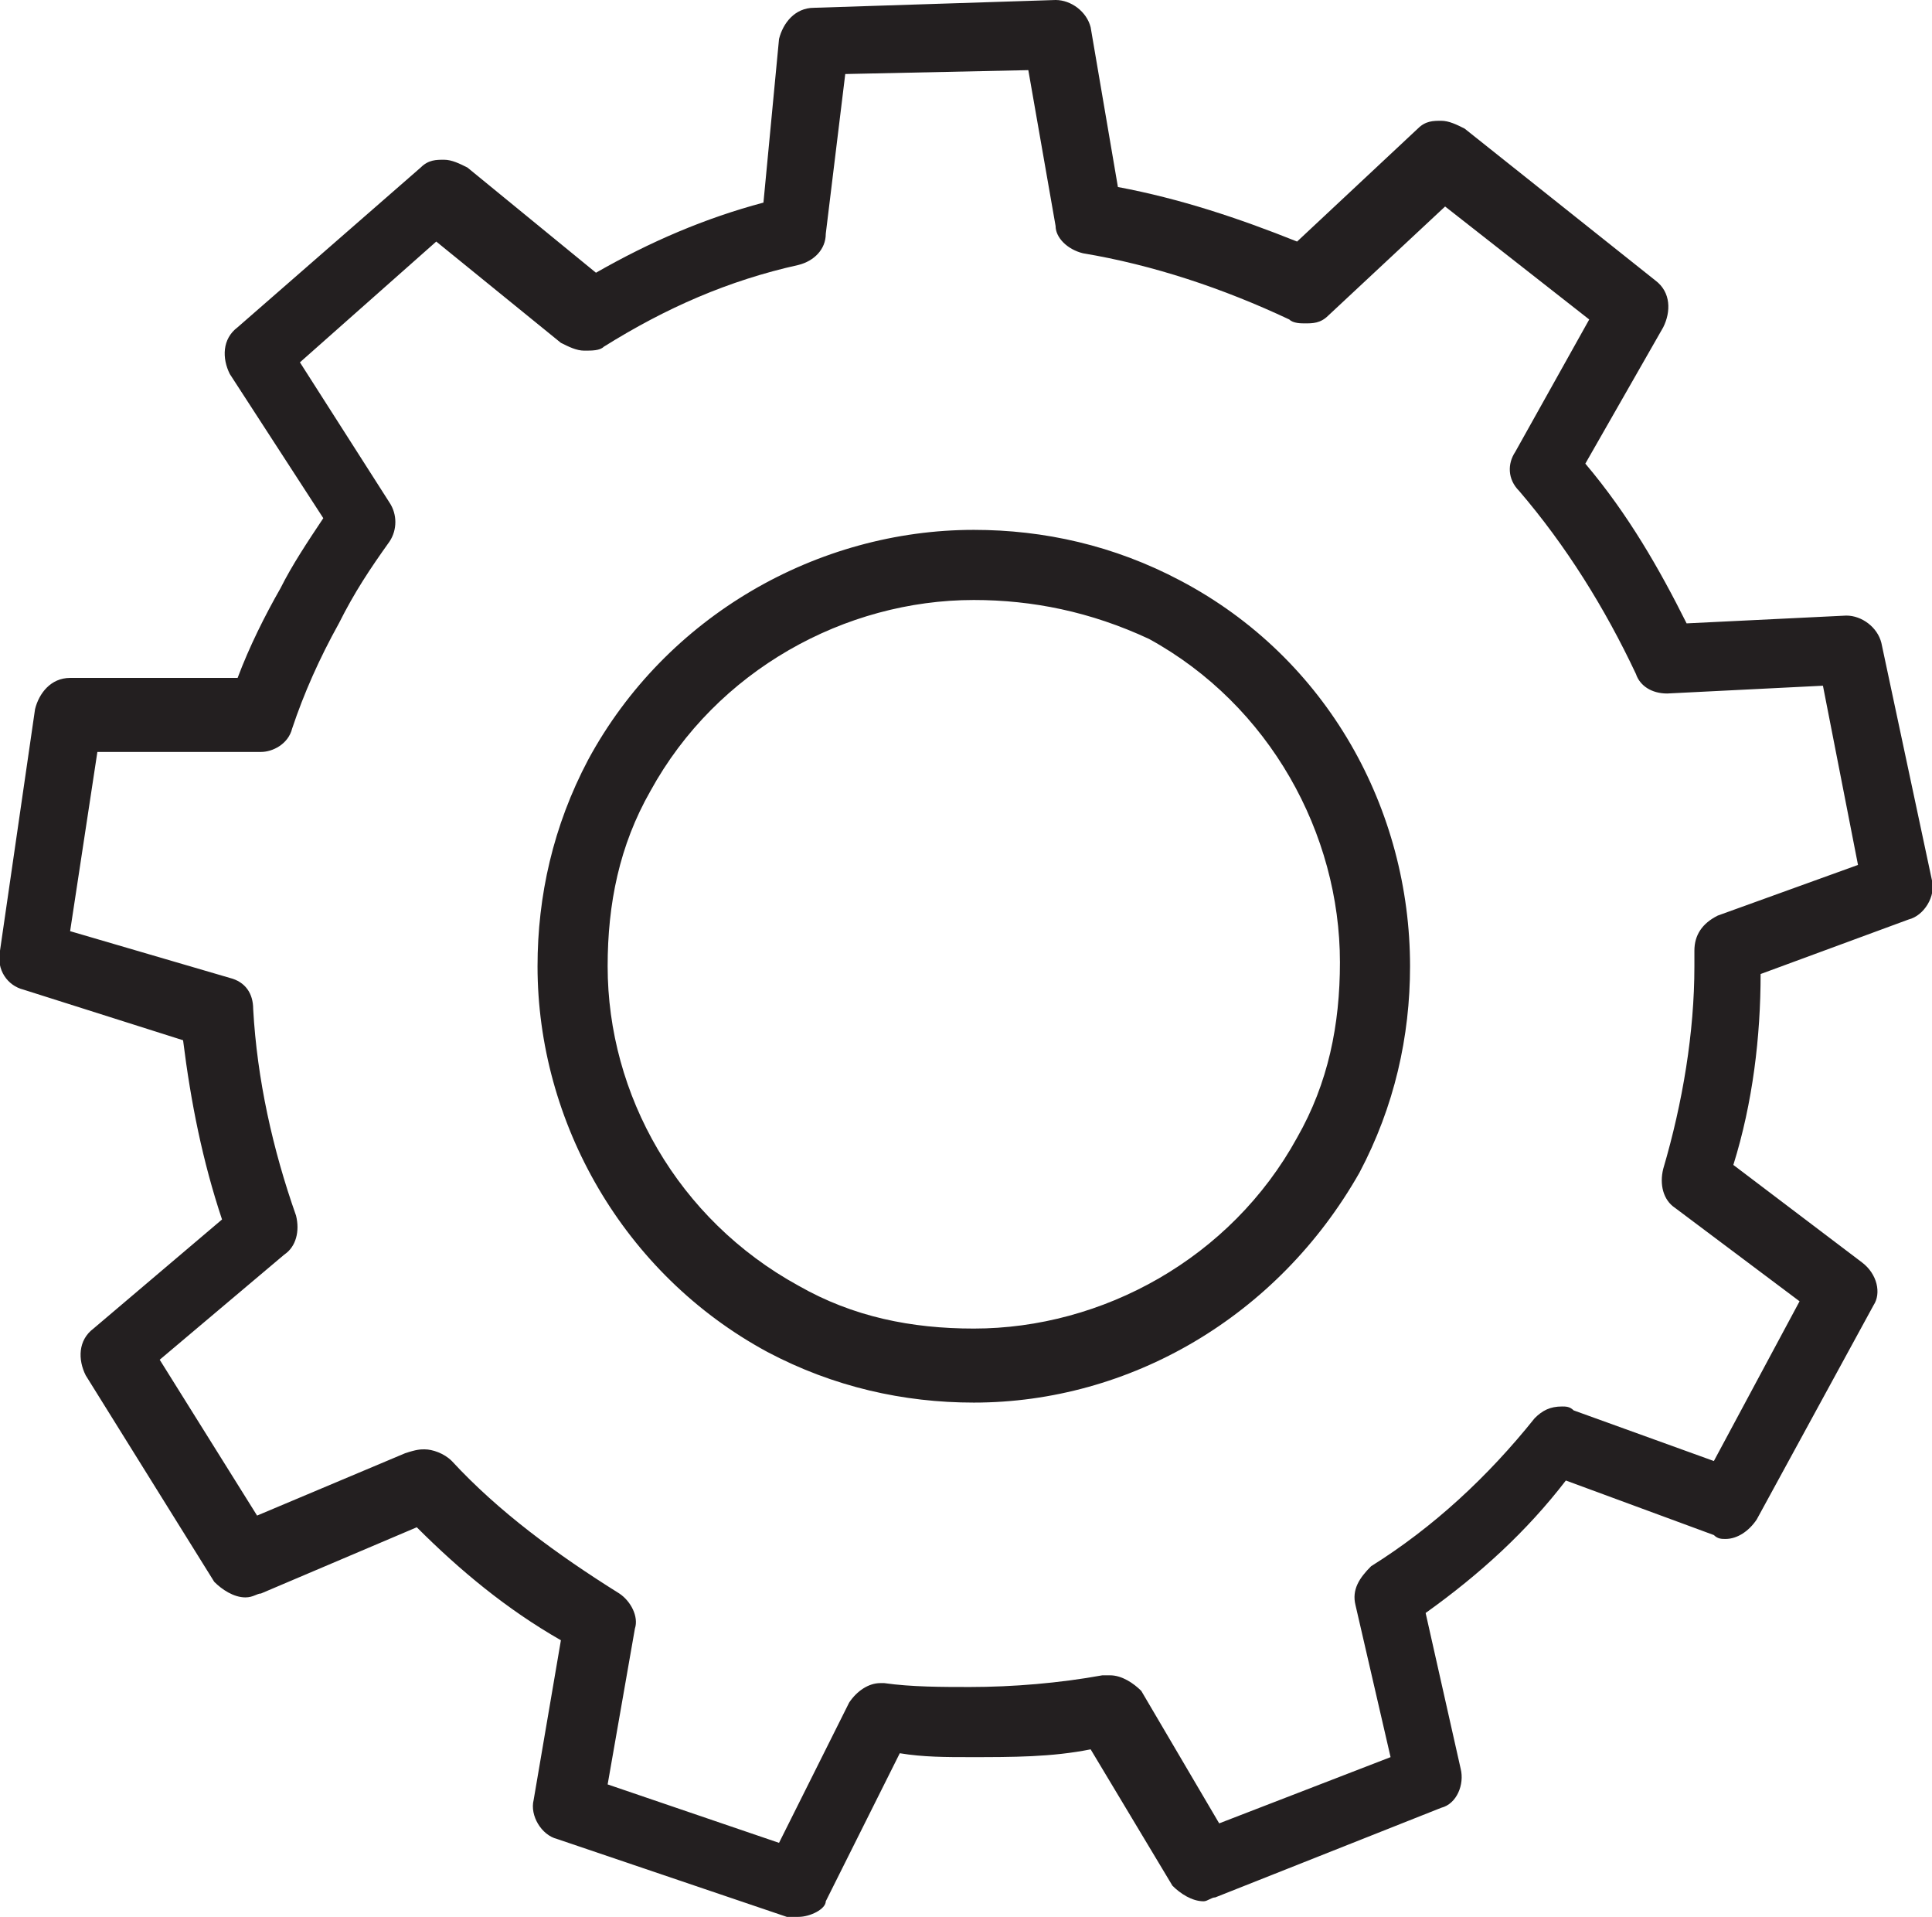
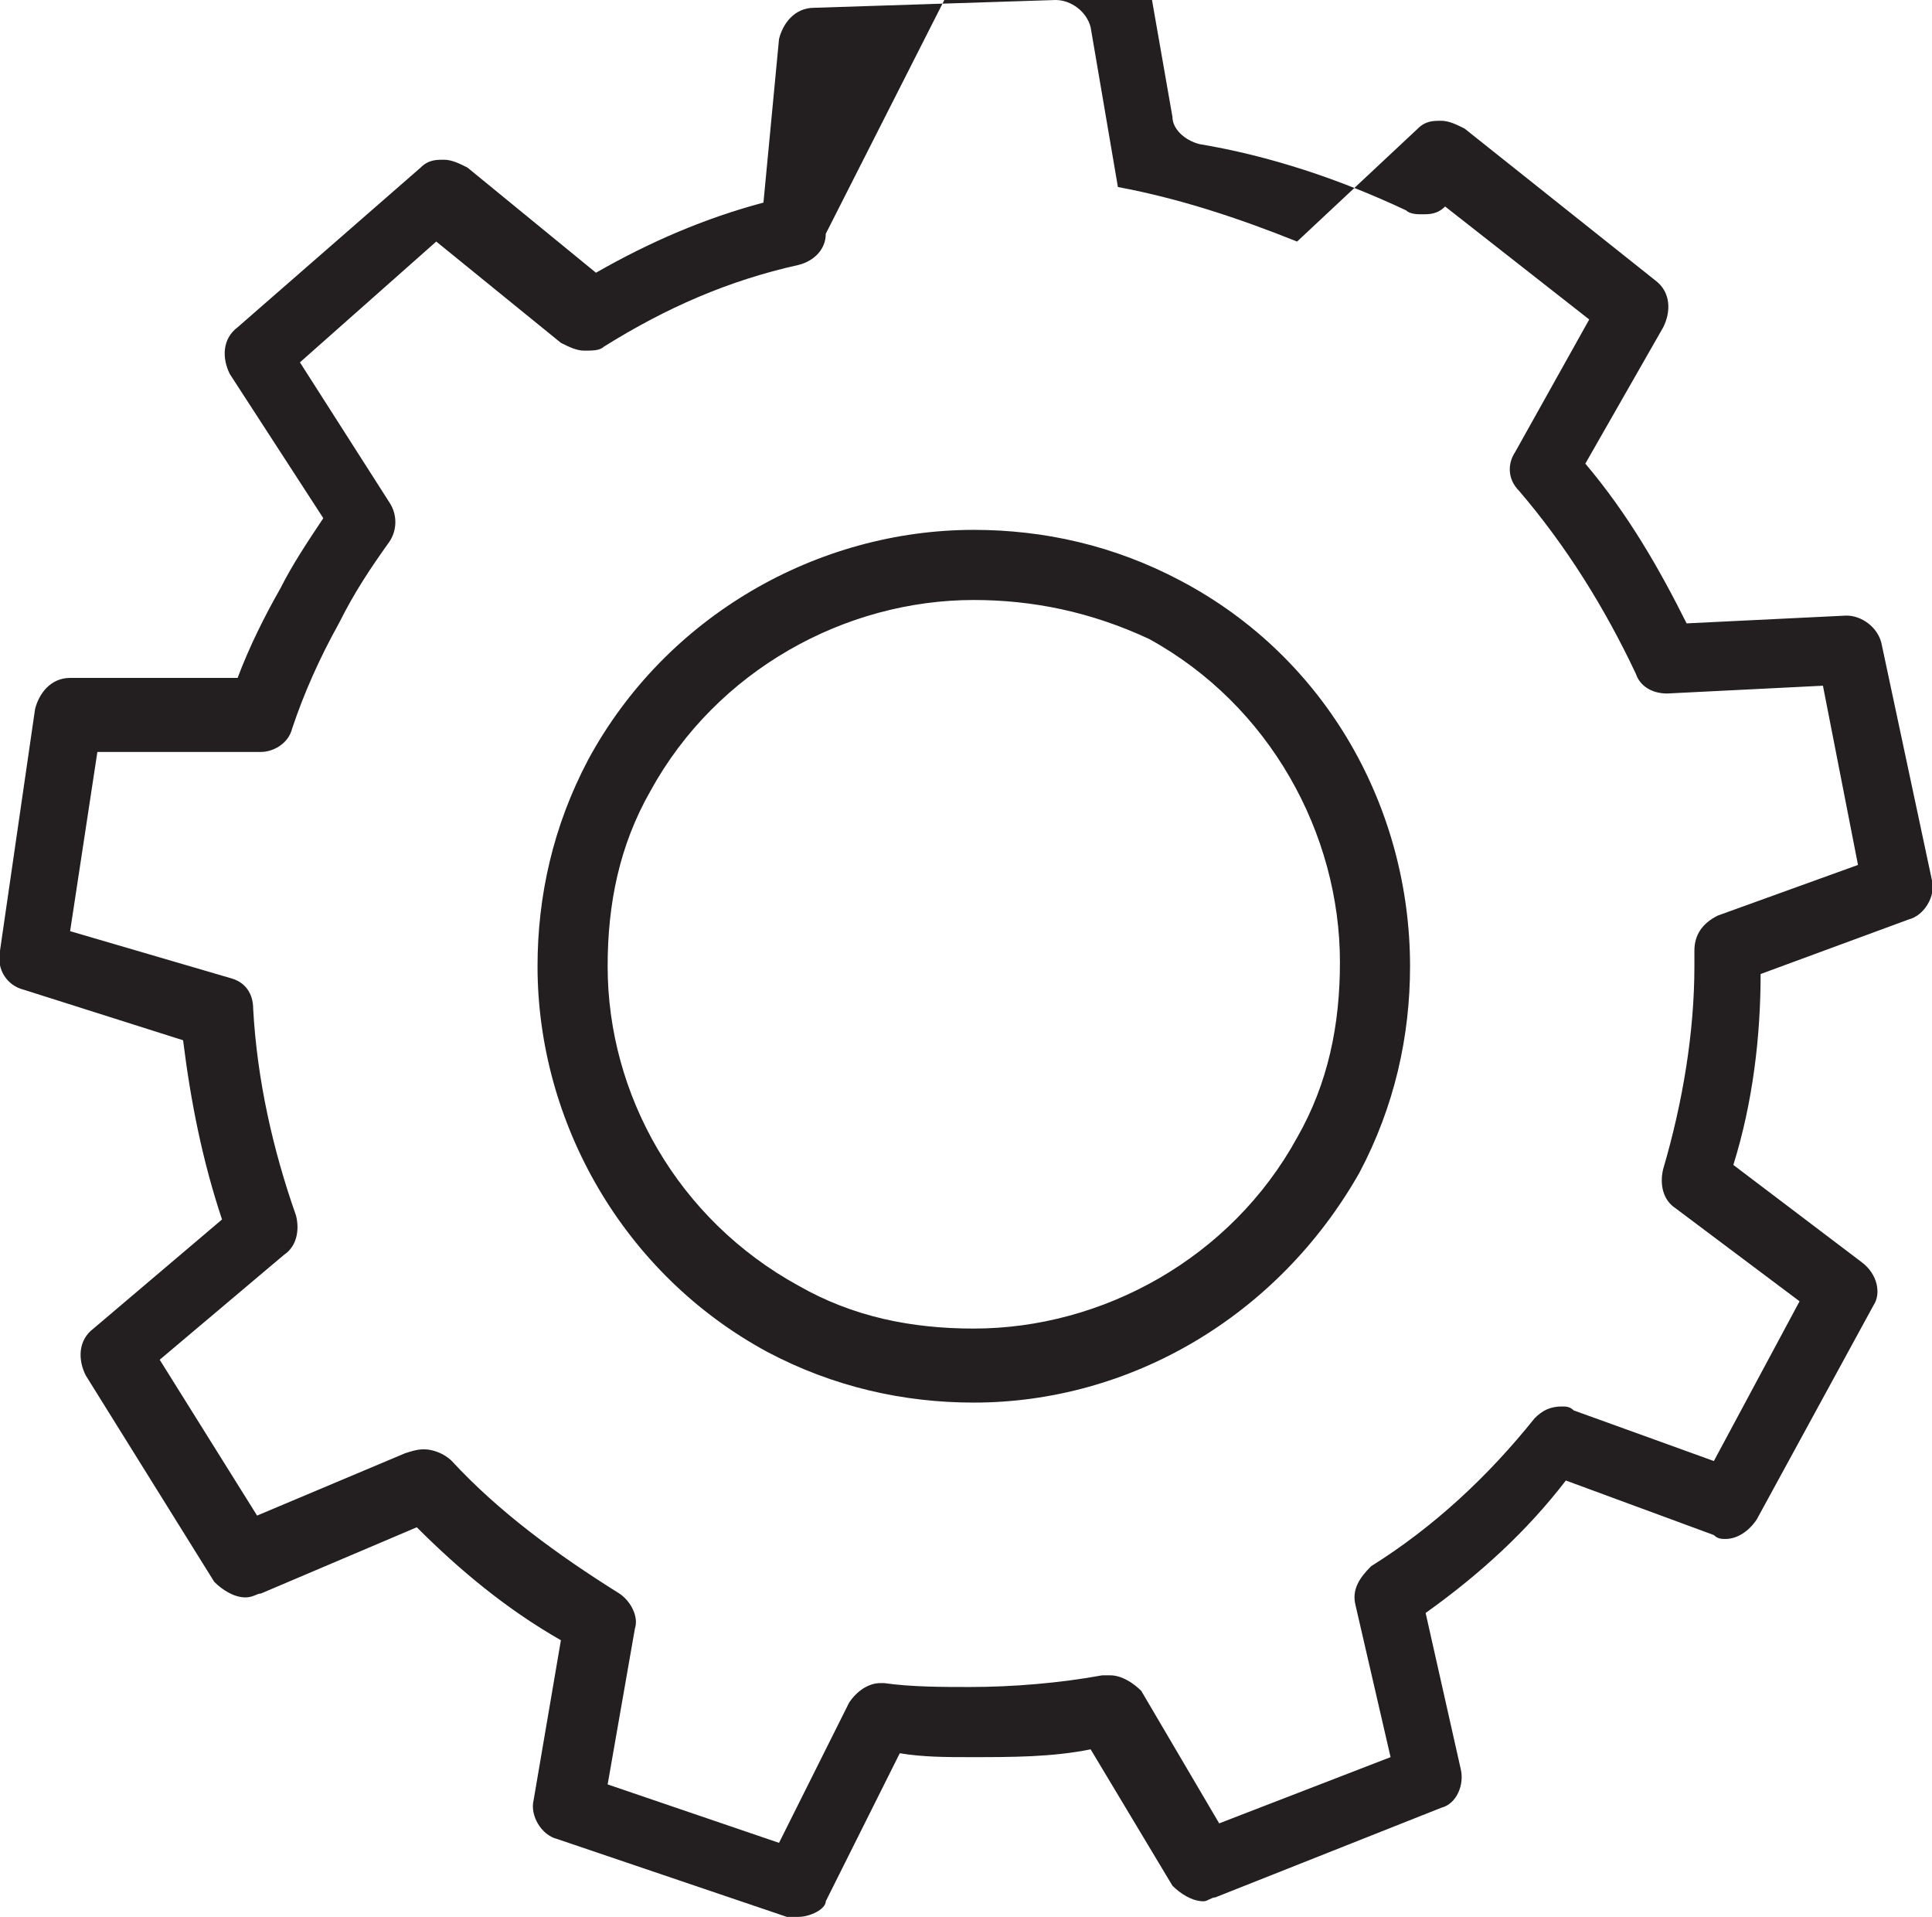
<svg xmlns="http://www.w3.org/2000/svg" version="1.1" id="Layer_1" x="0px" y="0px" width="49.6px" height="49.2px" viewBox="0 0 49.6 49.2" style="enable-background:new 0 0 49.6 49.2;" xml:space="preserve">
  <style type="text/css">
	.st0{fill:#231F20;}
</style>
-   <path class="st0" d="M25,36L25,36c-1.8,0-3.6-0.4-5.3-1.3l0.4-0.8l-0.4,0.8c-3.7-2-5.9-5.9-5.9-9.9c0-1.8,0.4-3.6,1.3-5.3  c2-3.7,5.9-5.9,9.9-5.9l0,0c1.8,0,3.6,0.4,5.3,1.3c3.8,2,5.9,5.9,5.9,9.9c0,1.8-0.4,3.6-1.3,5.3C32.8,33.8,29,36,25,36 M30.3,14.9  L30.3,14.9 M20.3,6L20.3,6 M6.7,18.4L6.7,18.4 M20.5,33c1.4,0.8,2.9,1.1,4.5,1.1c3.3,0,6.6-1.8,8.3-4.9c0.8-1.4,1.1-2.9,1.1-4.5  c0-3.3-1.8-6.6-4.9-8.3c-1.5-0.7-3-1-4.5-1c-3.3,0-6.6,1.8-8.3,4.9c-0.8,1.4-1.1,2.9-1.1,4.5C15.6,28.1,17.4,31.3,20.5,33   M44.4,38.6L44.4,38.6l0.3-0.8L44.4,38.6 M10.9,37.2c0.2,0,0.5,0.1,0.7,0.3c1.2,1.3,2.7,2.4,4.3,3.4c0.3,0.2,0.5,0.6,0.4,0.9l-0.7,4  l4.4,1.5l1.8-3.6c0.2-0.3,0.5-0.5,0.8-0.5h0.1c0.7,0.1,1.5,0.1,2.2,0.1c1.1,0,2.3-0.1,3.4-0.3c0.1,0,0.1,0,0.2,0  c0.3,0,0.6,0.2,0.8,0.4l2,3.4l4.4-1.7l-0.9-3.9c-0.1-0.4,0.1-0.7,0.4-1c1.6-1,3-2.3,4.2-3.8c0.2-0.2,0.4-0.3,0.7-0.3  c0.1,0,0.2,0,0.3,0.1l3.6,1.3l2.2-4.1L43,31c-0.3-0.2-0.4-0.6-0.3-1c0.5-1.7,0.8-3.5,0.8-5.2c0-0.1,0-0.3,0-0.4  c0-0.4,0.2-0.7,0.6-0.9l3.6-1.3l-0.9-4.6l-4,0.2l0,0c-0.4,0-0.7-0.2-0.8-0.5c-0.8-1.7-1.8-3.3-3-4.7c-0.3-0.3-0.3-0.7-0.1-1l1.9-3.4  l-3.7-2.9l-3,2.8c-0.2,0.2-0.4,0.2-0.6,0.2c-0.1,0-0.3,0-0.4-0.1c-1.7-0.8-3.5-1.4-5.3-1.7c-0.4-0.1-0.7-0.4-0.7-0.7l-0.7-4  l-4.7,0.1L21.2,6c0,0.4-0.3,0.7-0.7,0.8c-1.8,0.4-3.4,1.1-5,2.1C15.4,9,15.2,9,15,9s-0.4-0.1-0.6-0.2l-3.2-2.6L7.7,9.3l2.3,3.6  c0.2,0.3,0.2,0.7,0,1c-0.5,0.7-0.9,1.3-1.3,2.1c-0.5,0.9-0.9,1.8-1.2,2.7c-0.1,0.4-0.5,0.6-0.8,0.6H2.5l-0.7,4.6l4.1,1.2  c0.4,0.1,0.6,0.4,0.6,0.8c0.1,1.8,0.5,3.6,1.1,5.3c0.1,0.4,0,0.8-0.3,1l-3.2,2.7l2.5,4l3.8-1.6C10.7,37.2,10.8,37.2,10.9,37.2   M20.5,49.2c-0.1,0-0.2,0-0.3,0l-5.9-2c-0.4-0.1-0.7-0.6-0.6-1l0.7-4.1c-1.4-0.8-2.6-1.8-3.7-2.9l-4,1.7c-0.1,0-0.2,0.1-0.4,0.1  c-0.3,0-0.6-0.2-0.8-0.4l-3.3-5.3C2,34.9,2,34.4,2.4,34.1l3.3-2.8c-0.5-1.5-0.8-3-1-4.6l-4.1-1.3c-0.4-0.1-0.7-0.5-0.6-1l0.9-6.2  c0.1-0.4,0.4-0.8,0.9-0.8h4.3c0.3-0.8,0.7-1.6,1.1-2.3c0.3-0.6,0.7-1.2,1.1-1.8L5.9,9.6C5.7,9.2,5.7,8.7,6.1,8.4l4.7-4.1  c0.2-0.2,0.4-0.2,0.6-0.2c0.2,0,0.4,0.1,0.6,0.2L15.3,7c1.4-0.8,2.8-1.4,4.3-1.8L20,1c0.1-0.4,0.4-0.8,0.9-0.8L27.1,0l0,0  c0.4,0,0.8,0.3,0.9,0.7l0.7,4.1c1.6,0.3,3.1,0.8,4.6,1.4l3.1-2.9c0.2-0.2,0.4-0.2,0.6-0.2s0.4,0.1,0.6,0.2l4.9,3.9  c0.4,0.3,0.4,0.8,0.2,1.2l-2,3.5c1.1,1.3,1.9,2.7,2.6,4.1l4.1-0.2l0,0c0.4,0,0.8,0.3,0.9,0.7l1.3,6.1c0.1,0.4-0.2,0.9-0.6,1L45.2,25  c0,1.6-0.2,3.3-0.7,4.9l3.3,2.5c0.4,0.3,0.5,0.8,0.3,1.1l-3,5.5c-0.2,0.3-0.5,0.5-0.8,0.5c-0.1,0-0.2,0-0.3-0.1L40.2,38  c-1,1.3-2.2,2.4-3.6,3.4l0.9,4c0.1,0.4-0.1,0.9-0.5,1l-5.8,2.3c-0.1,0-0.2,0.1-0.3,0.1c-0.3,0-0.6-0.2-0.8-0.4L28,44.9  c-1,0.2-2,0.2-3.1,0.2c-0.6,0-1.2,0-1.8-0.1l-1.9,3.8C21.2,49,20.8,49.2,20.5,49.2" />
+   <path class="st0" d="M25,36L25,36c-1.8,0-3.6-0.4-5.3-1.3l0.4-0.8l-0.4,0.8c-3.7-2-5.9-5.9-5.9-9.9c0-1.8,0.4-3.6,1.3-5.3  c2-3.7,5.9-5.9,9.9-5.9l0,0c1.8,0,3.6,0.4,5.3,1.3c3.8,2,5.9,5.9,5.9,9.9c0,1.8-0.4,3.6-1.3,5.3C32.8,33.8,29,36,25,36 M30.3,14.9  L30.3,14.9 M20.3,6L20.3,6 M6.7,18.4L6.7,18.4 M20.5,33c1.4,0.8,2.9,1.1,4.5,1.1c3.3,0,6.6-1.8,8.3-4.9c0.8-1.4,1.1-2.9,1.1-4.5  c0-3.3-1.8-6.6-4.9-8.3c-1.5-0.7-3-1-4.5-1c-3.3,0-6.6,1.8-8.3,4.9c-0.8,1.4-1.1,2.9-1.1,4.5C15.6,28.1,17.4,31.3,20.5,33   M44.4,38.6L44.4,38.6l0.3-0.8L44.4,38.6 M10.9,37.2c0.2,0,0.5,0.1,0.7,0.3c1.2,1.3,2.7,2.4,4.3,3.4c0.3,0.2,0.5,0.6,0.4,0.9l-0.7,4  l4.4,1.5l1.8-3.6c0.2-0.3,0.5-0.5,0.8-0.5h0.1c0.7,0.1,1.5,0.1,2.2,0.1c1.1,0,2.3-0.1,3.4-0.3c0.1,0,0.1,0,0.2,0  c0.3,0,0.6,0.2,0.8,0.4l2,3.4l4.4-1.7l-0.9-3.9c-0.1-0.4,0.1-0.7,0.4-1c1.6-1,3-2.3,4.2-3.8c0.2-0.2,0.4-0.3,0.7-0.3  c0.1,0,0.2,0,0.3,0.1l3.6,1.3l2.2-4.1L43,31c-0.3-0.2-0.4-0.6-0.3-1c0.5-1.7,0.8-3.5,0.8-5.2c0-0.1,0-0.3,0-0.4  c0-0.4,0.2-0.7,0.6-0.9l3.6-1.3l-0.9-4.6l-4,0.2l0,0c-0.4,0-0.7-0.2-0.8-0.5c-0.8-1.7-1.8-3.3-3-4.7c-0.3-0.3-0.3-0.7-0.1-1l1.9-3.4  l-3.7-2.9c-0.2,0.2-0.4,0.2-0.6,0.2c-0.1,0-0.3,0-0.4-0.1c-1.7-0.8-3.5-1.4-5.3-1.7c-0.4-0.1-0.7-0.4-0.7-0.7l-0.7-4  l-4.7,0.1L21.2,6c0,0.4-0.3,0.7-0.7,0.8c-1.8,0.4-3.4,1.1-5,2.1C15.4,9,15.2,9,15,9s-0.4-0.1-0.6-0.2l-3.2-2.6L7.7,9.3l2.3,3.6  c0.2,0.3,0.2,0.7,0,1c-0.5,0.7-0.9,1.3-1.3,2.1c-0.5,0.9-0.9,1.8-1.2,2.7c-0.1,0.4-0.5,0.6-0.8,0.6H2.5l-0.7,4.6l4.1,1.2  c0.4,0.1,0.6,0.4,0.6,0.8c0.1,1.8,0.5,3.6,1.1,5.3c0.1,0.4,0,0.8-0.3,1l-3.2,2.7l2.5,4l3.8-1.6C10.7,37.2,10.8,37.2,10.9,37.2   M20.5,49.2c-0.1,0-0.2,0-0.3,0l-5.9-2c-0.4-0.1-0.7-0.6-0.6-1l0.7-4.1c-1.4-0.8-2.6-1.8-3.7-2.9l-4,1.7c-0.1,0-0.2,0.1-0.4,0.1  c-0.3,0-0.6-0.2-0.8-0.4l-3.3-5.3C2,34.9,2,34.4,2.4,34.1l3.3-2.8c-0.5-1.5-0.8-3-1-4.6l-4.1-1.3c-0.4-0.1-0.7-0.5-0.6-1l0.9-6.2  c0.1-0.4,0.4-0.8,0.9-0.8h4.3c0.3-0.8,0.7-1.6,1.1-2.3c0.3-0.6,0.7-1.2,1.1-1.8L5.9,9.6C5.7,9.2,5.7,8.7,6.1,8.4l4.7-4.1  c0.2-0.2,0.4-0.2,0.6-0.2c0.2,0,0.4,0.1,0.6,0.2L15.3,7c1.4-0.8,2.8-1.4,4.3-1.8L20,1c0.1-0.4,0.4-0.8,0.9-0.8L27.1,0l0,0  c0.4,0,0.8,0.3,0.9,0.7l0.7,4.1c1.6,0.3,3.1,0.8,4.6,1.4l3.1-2.9c0.2-0.2,0.4-0.2,0.6-0.2s0.4,0.1,0.6,0.2l4.9,3.9  c0.4,0.3,0.4,0.8,0.2,1.2l-2,3.5c1.1,1.3,1.9,2.7,2.6,4.1l4.1-0.2l0,0c0.4,0,0.8,0.3,0.9,0.7l1.3,6.1c0.1,0.4-0.2,0.9-0.6,1L45.2,25  c0,1.6-0.2,3.3-0.7,4.9l3.3,2.5c0.4,0.3,0.5,0.8,0.3,1.1l-3,5.5c-0.2,0.3-0.5,0.5-0.8,0.5c-0.1,0-0.2,0-0.3-0.1L40.2,38  c-1,1.3-2.2,2.4-3.6,3.4l0.9,4c0.1,0.4-0.1,0.9-0.5,1l-5.8,2.3c-0.1,0-0.2,0.1-0.3,0.1c-0.3,0-0.6-0.2-0.8-0.4L28,44.9  c-1,0.2-2,0.2-3.1,0.2c-0.6,0-1.2,0-1.8-0.1l-1.9,3.8C21.2,49,20.8,49.2,20.5,49.2" />
</svg>